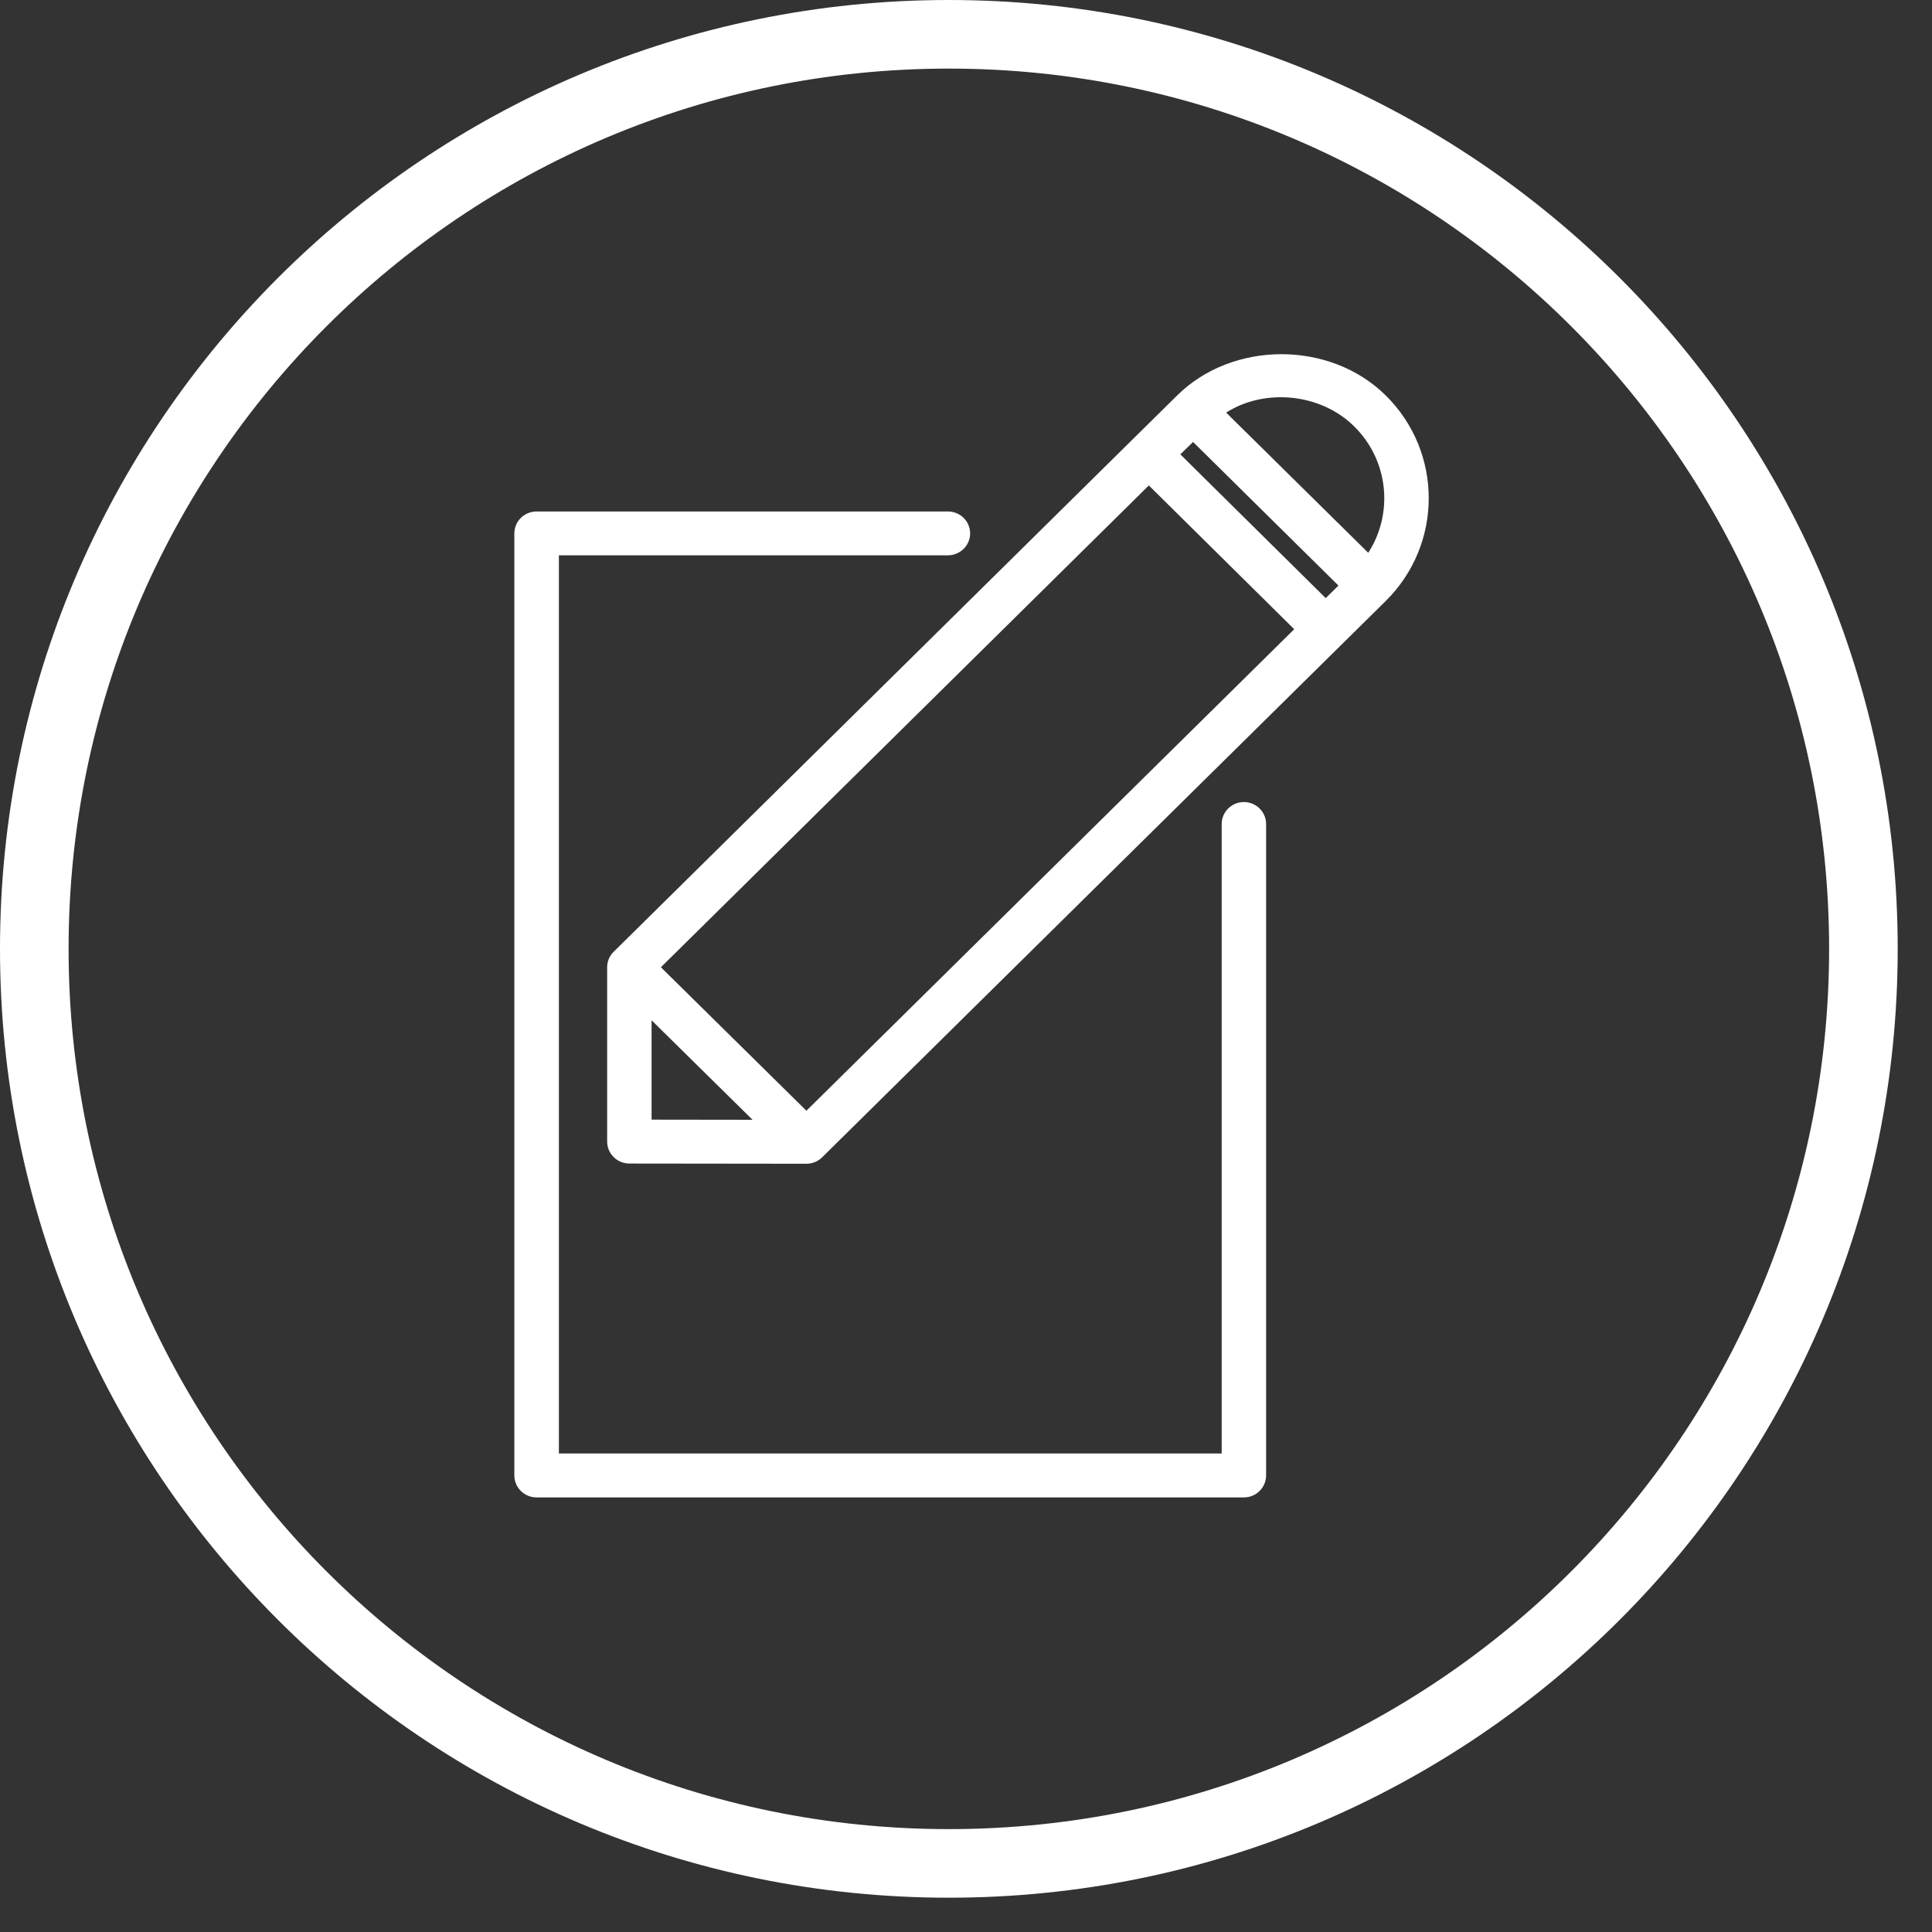
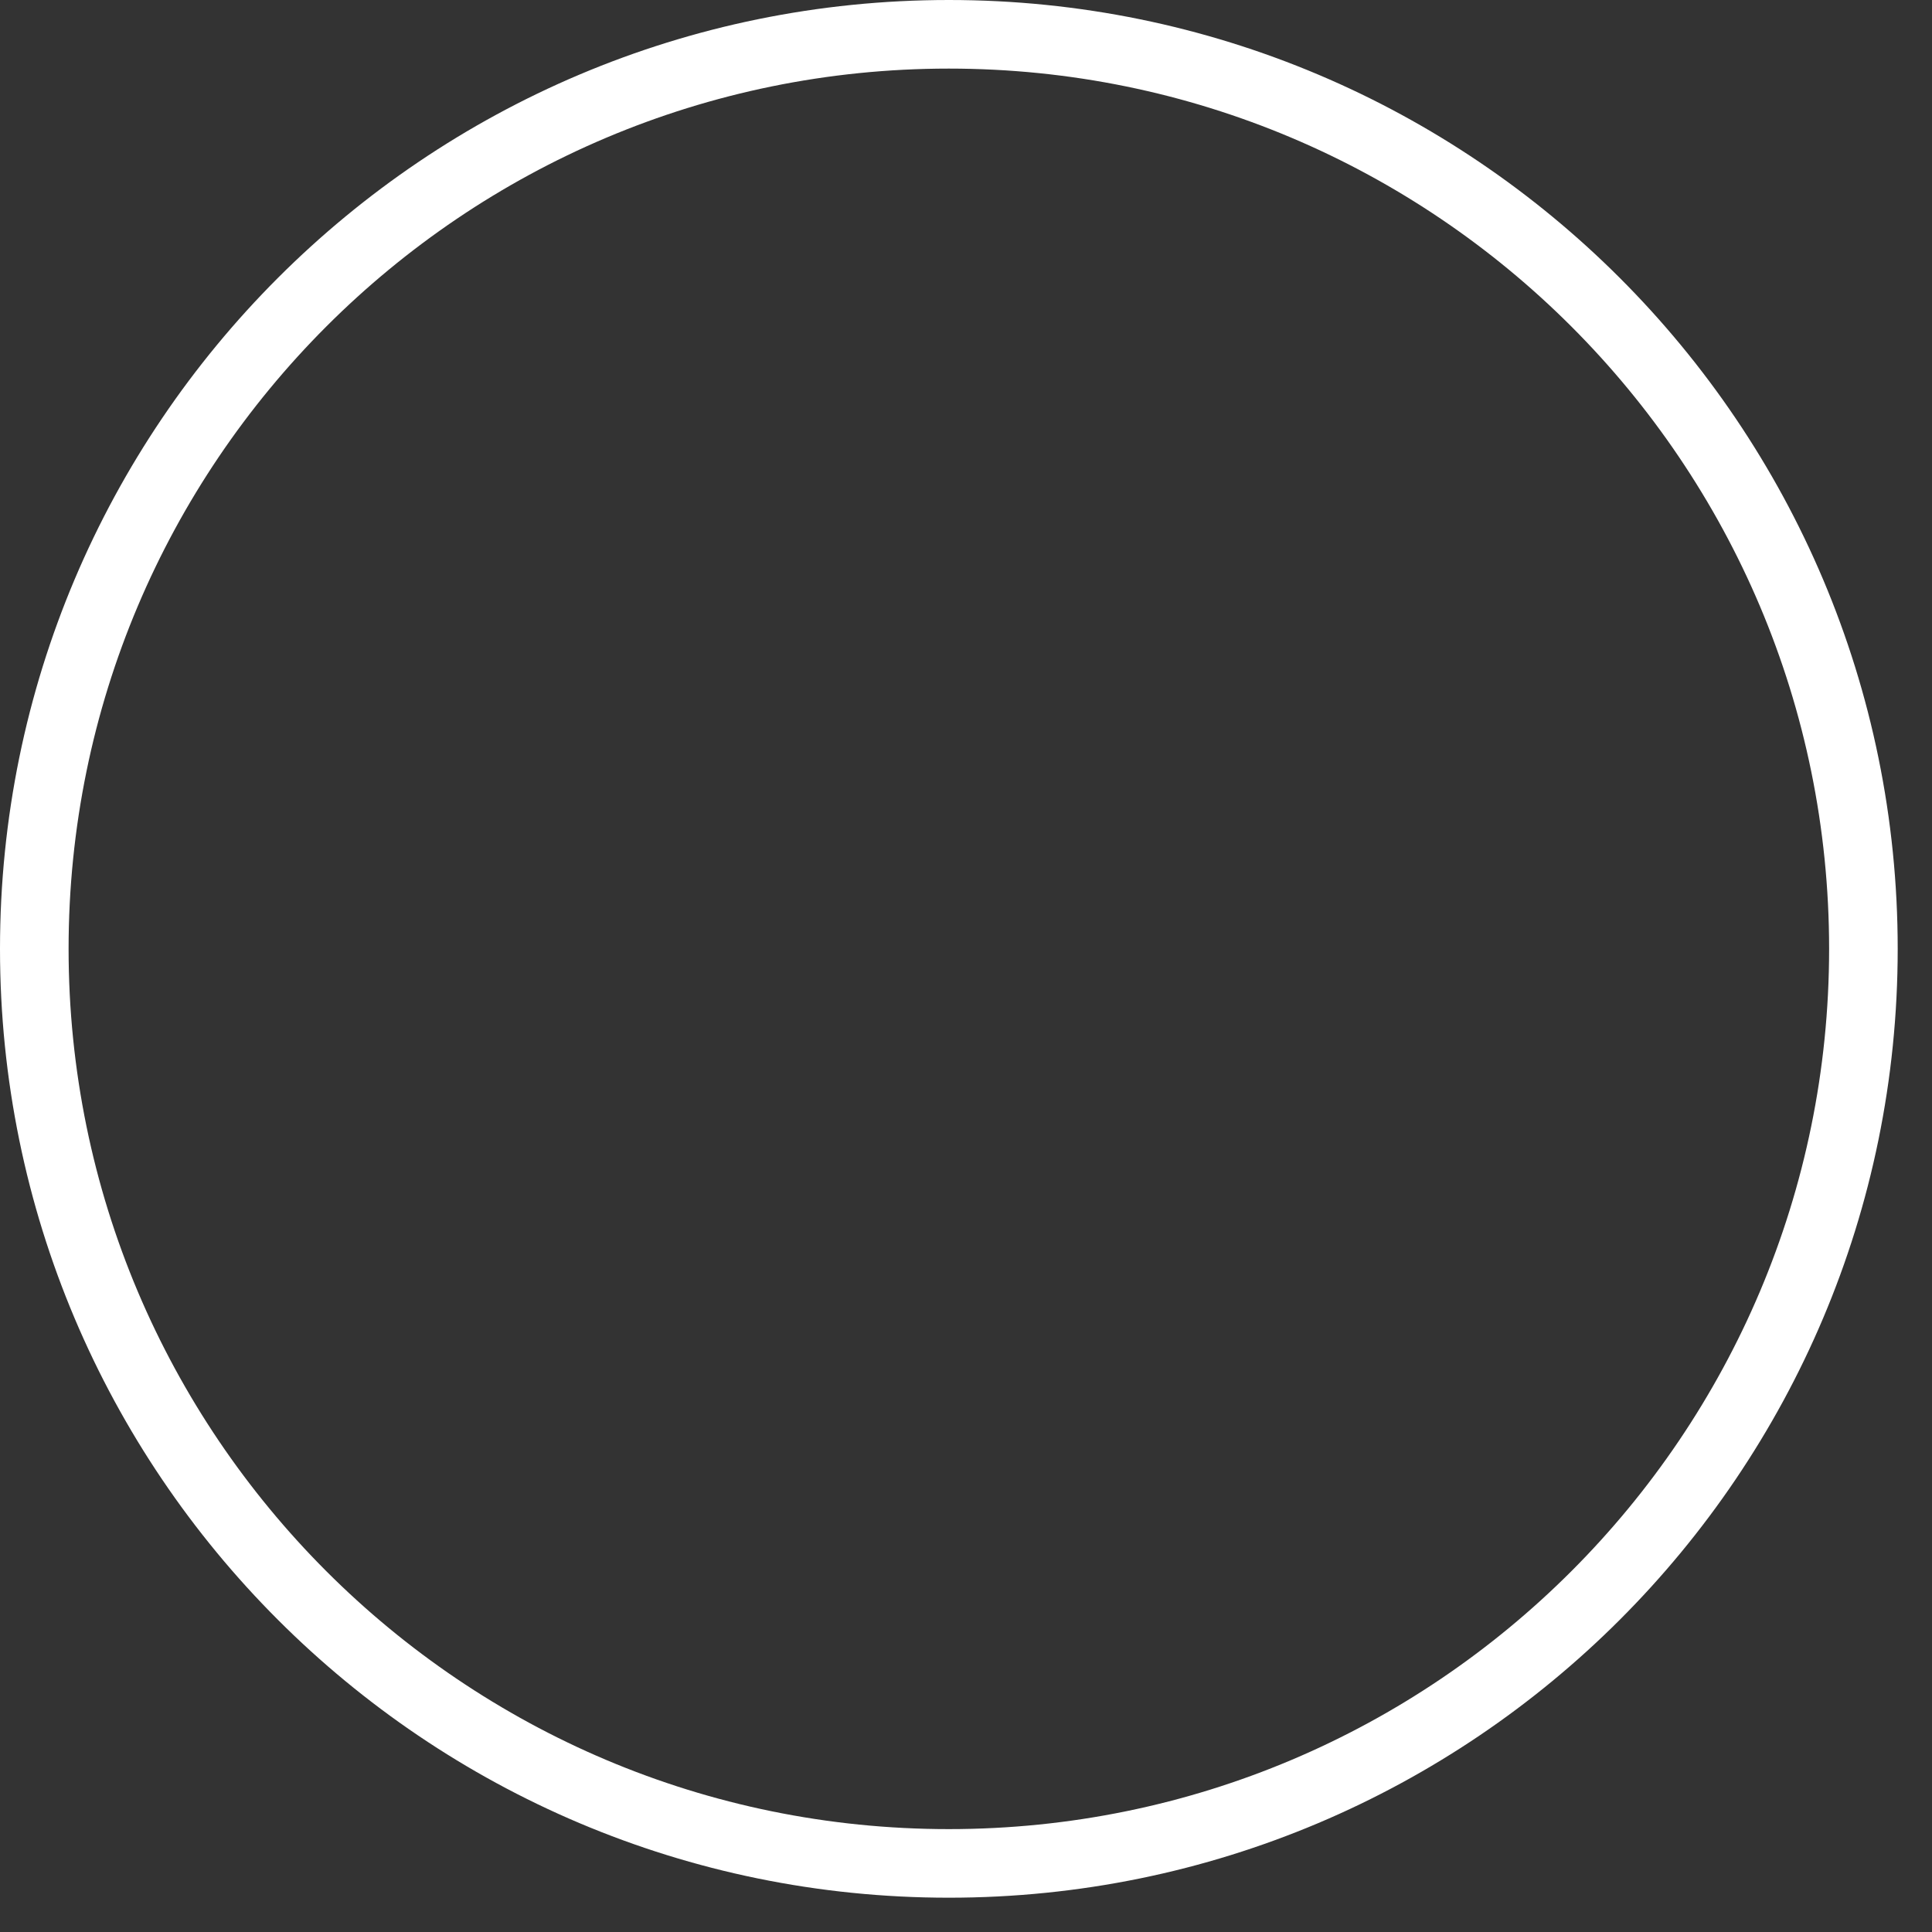
<svg xmlns="http://www.w3.org/2000/svg" width="84.5px" height="84.5px">
  <rect width="100%" height="100%" fill="#333333" stroke="none" />
  <path fill-rule="evenodd" stroke="rgb(255, 255, 255)" stroke-width="3px" stroke-linecap="butt" stroke-linejoin="miter" fill="none" d="M41.500,1.500 C63.591,1.500 81.500,19.409 81.500,41.500 C81.500,63.591 63.591,81.500 41.500,81.500 C19.408,81.500 1.500,63.591 1.500,41.500 C1.500,19.409 19.408,1.500 41.500,1.500 Z" />
-   <path fill-rule="evenodd" fill="rgb(255, 255, 255)" d="M60.604,26.289 C60.604,26.289 35.956,50.620 35.956,50.620 C35.780,50.792 35.539,50.899 35.270,50.899 C35.270,50.899 27.529,50.890 27.529,50.890 C26.995,50.890 26.555,50.462 26.555,49.930 C26.555,49.930 26.555,42.301 26.555,42.301 C26.555,42.029 26.671,41.791 26.852,41.616 C26.852,41.616 49.560,19.195 49.560,19.195 C49.560,19.195 51.489,17.292 51.489,17.292 C53.920,14.891 58.173,14.891 60.604,17.292 C63.117,19.769 63.117,23.807 60.604,26.289 ZM28.498,48.970 C28.498,48.970 32.914,48.976 32.914,48.976 C32.914,48.976 28.498,44.624 28.498,44.624 C28.498,44.624 28.498,48.970 28.498,48.970 ZM50.247,21.232 C50.247,21.232 28.906,42.305 28.906,42.305 C28.906,42.305 35.270,48.580 35.270,48.580 C35.270,48.580 56.605,27.520 56.605,27.520 C56.605,27.520 50.247,21.232 50.247,21.232 ZM51.624,19.872 C51.624,19.872 57.983,26.160 57.983,26.160 C57.983,26.160 58.540,25.611 58.540,25.611 C58.540,25.611 52.181,19.330 52.181,19.330 C52.181,19.330 51.624,19.872 51.624,19.872 ZM59.226,18.648 C57.770,17.206 55.330,16.963 53.628,18.046 C53.628,18.046 59.843,24.178 59.843,24.178 C60.951,22.462 60.747,20.147 59.226,18.648 ZM41.457,24.288 C41.457,24.288 24.444,24.288 24.444,24.288 C24.444,24.288 24.444,63.570 24.444,63.570 C24.444,63.570 53.433,63.570 53.433,63.570 C53.433,63.570 53.433,36.040 53.433,36.040 C53.433,35.511 53.869,35.079 54.402,35.079 C54.940,35.079 55.376,35.511 55.376,36.040 C55.376,36.040 55.376,64.532 55.376,64.532 C55.376,65.060 54.940,65.493 54.402,65.493 C54.402,65.493 23.471,65.493 23.471,65.493 C22.932,65.493 22.496,65.060 22.496,64.532 C22.496,64.532 22.496,23.331 22.496,23.331 C22.496,22.798 22.932,22.370 23.471,22.370 C23.471,22.370 41.457,22.370 41.457,22.370 C41.995,22.370 42.431,22.798 42.431,23.331 C42.431,23.855 41.995,24.288 41.457,24.288 Z" />
</svg>